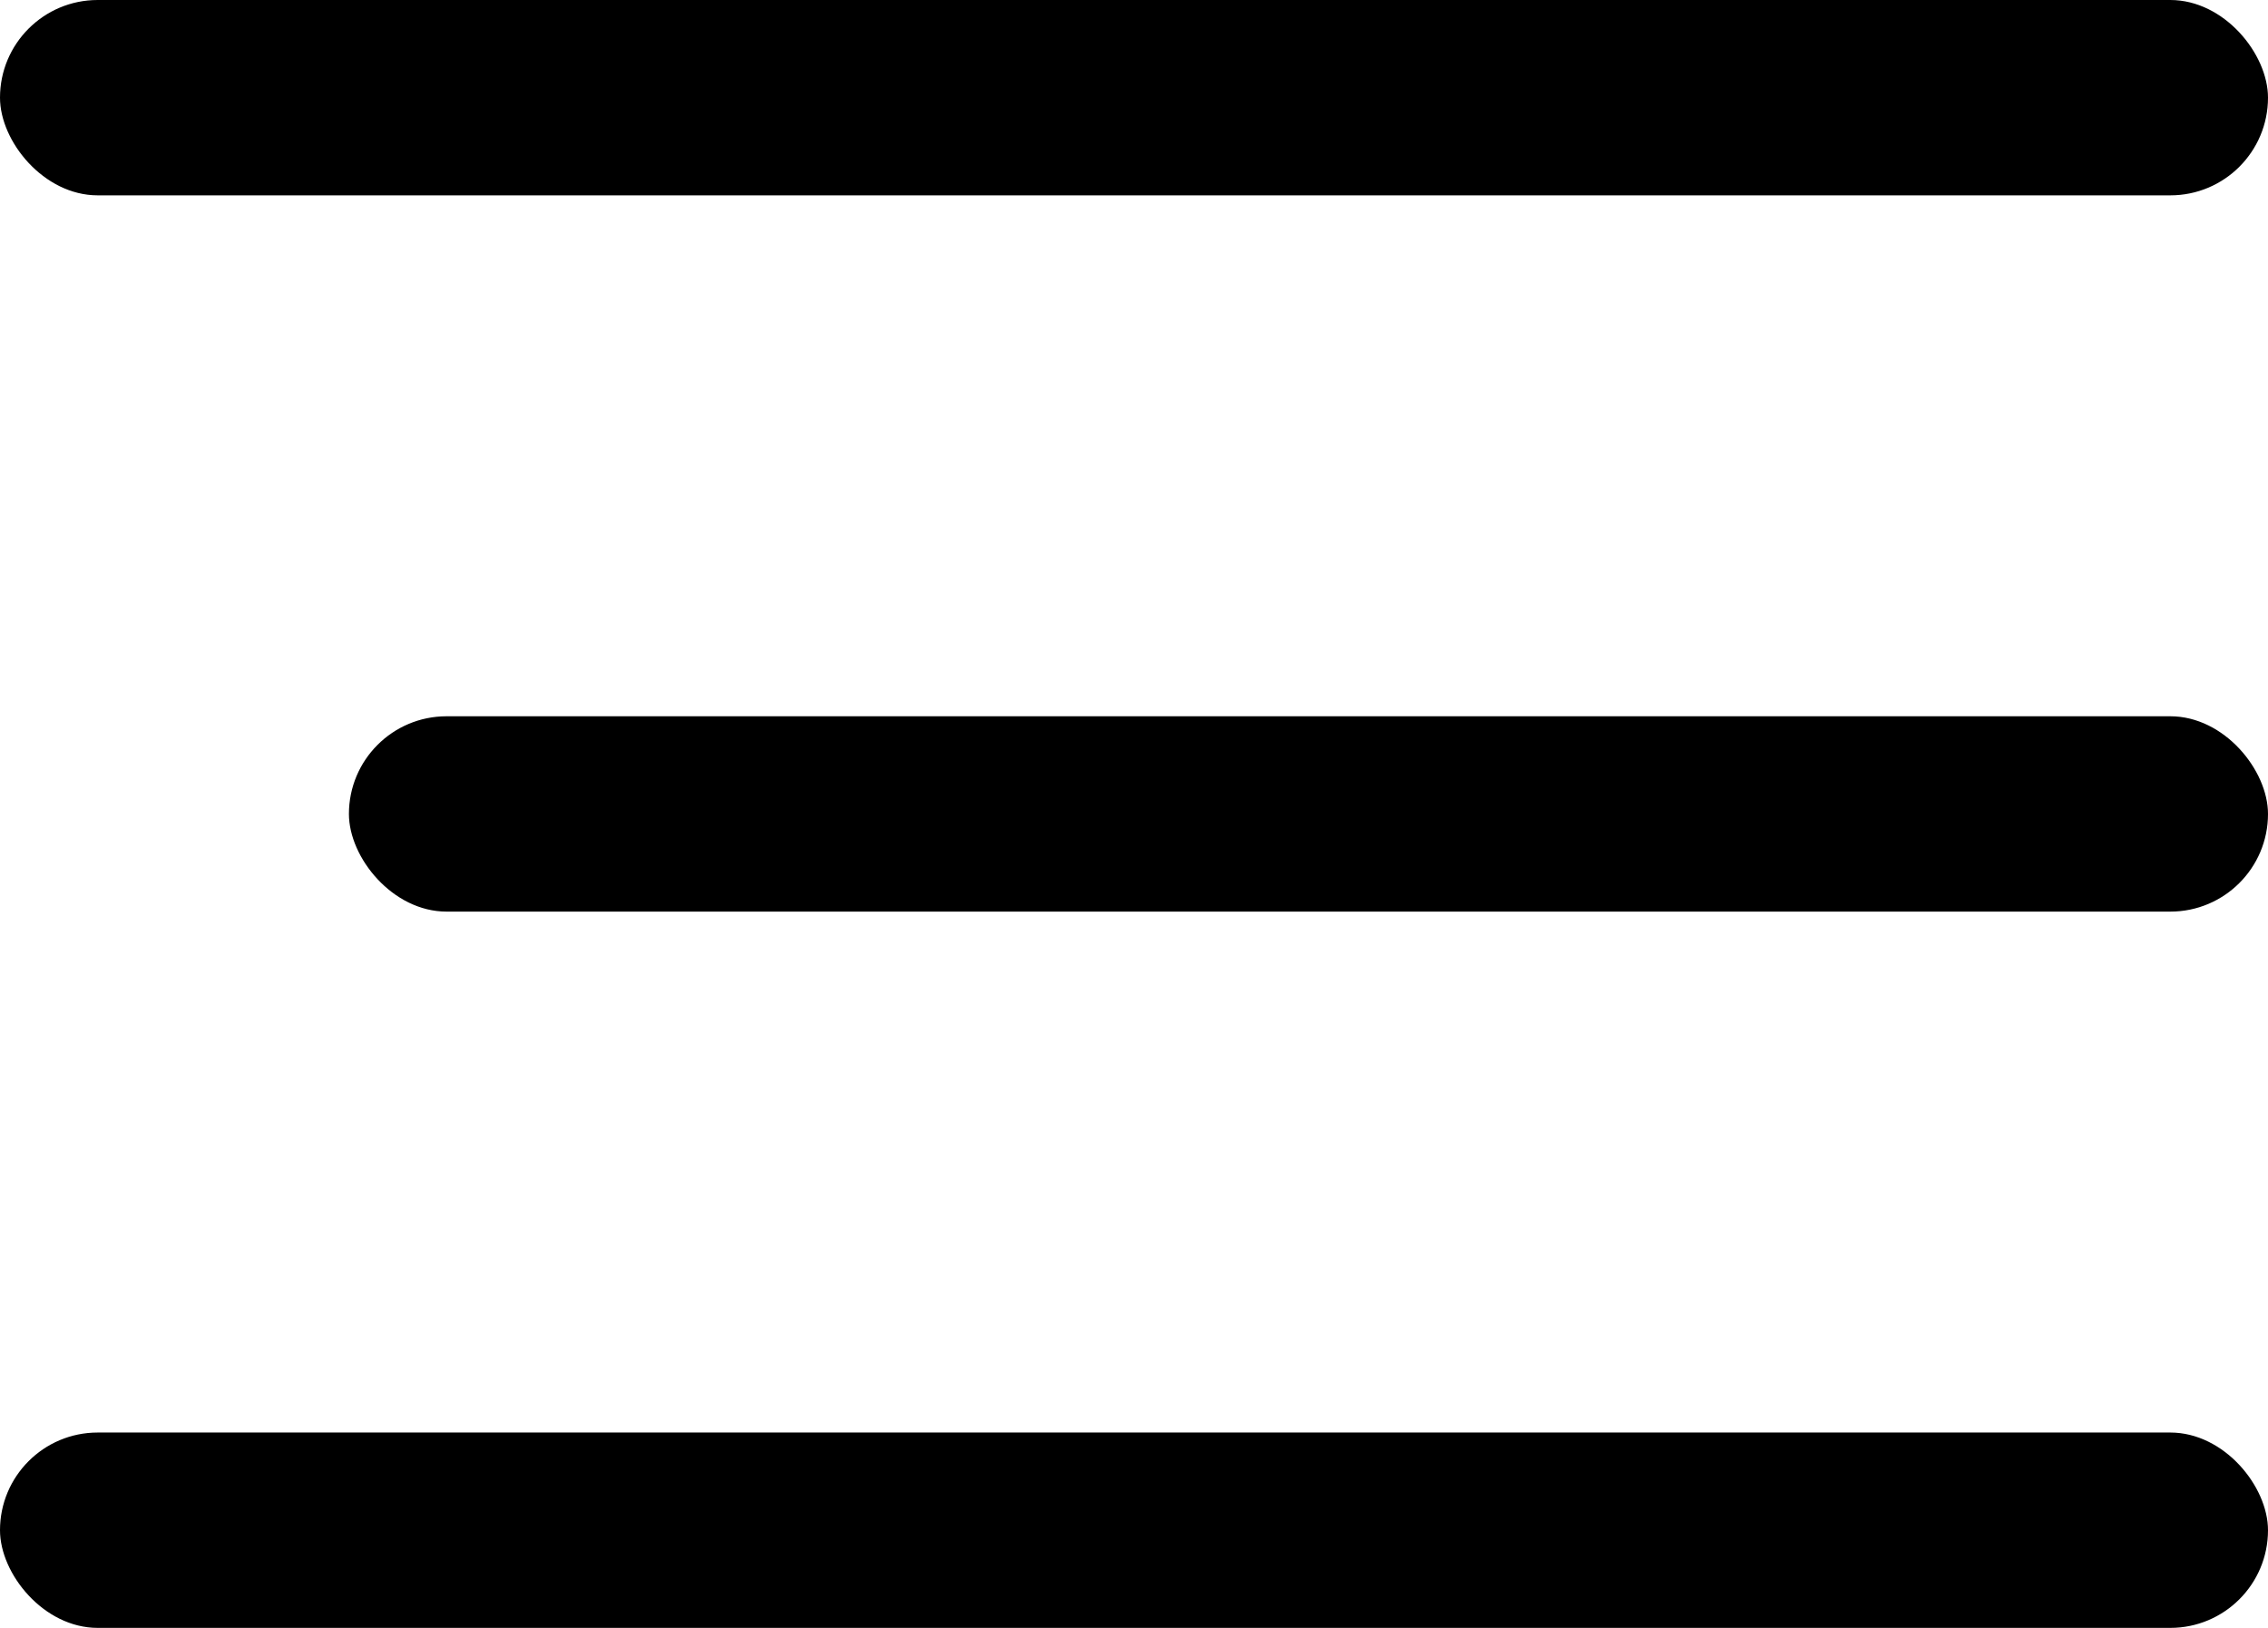
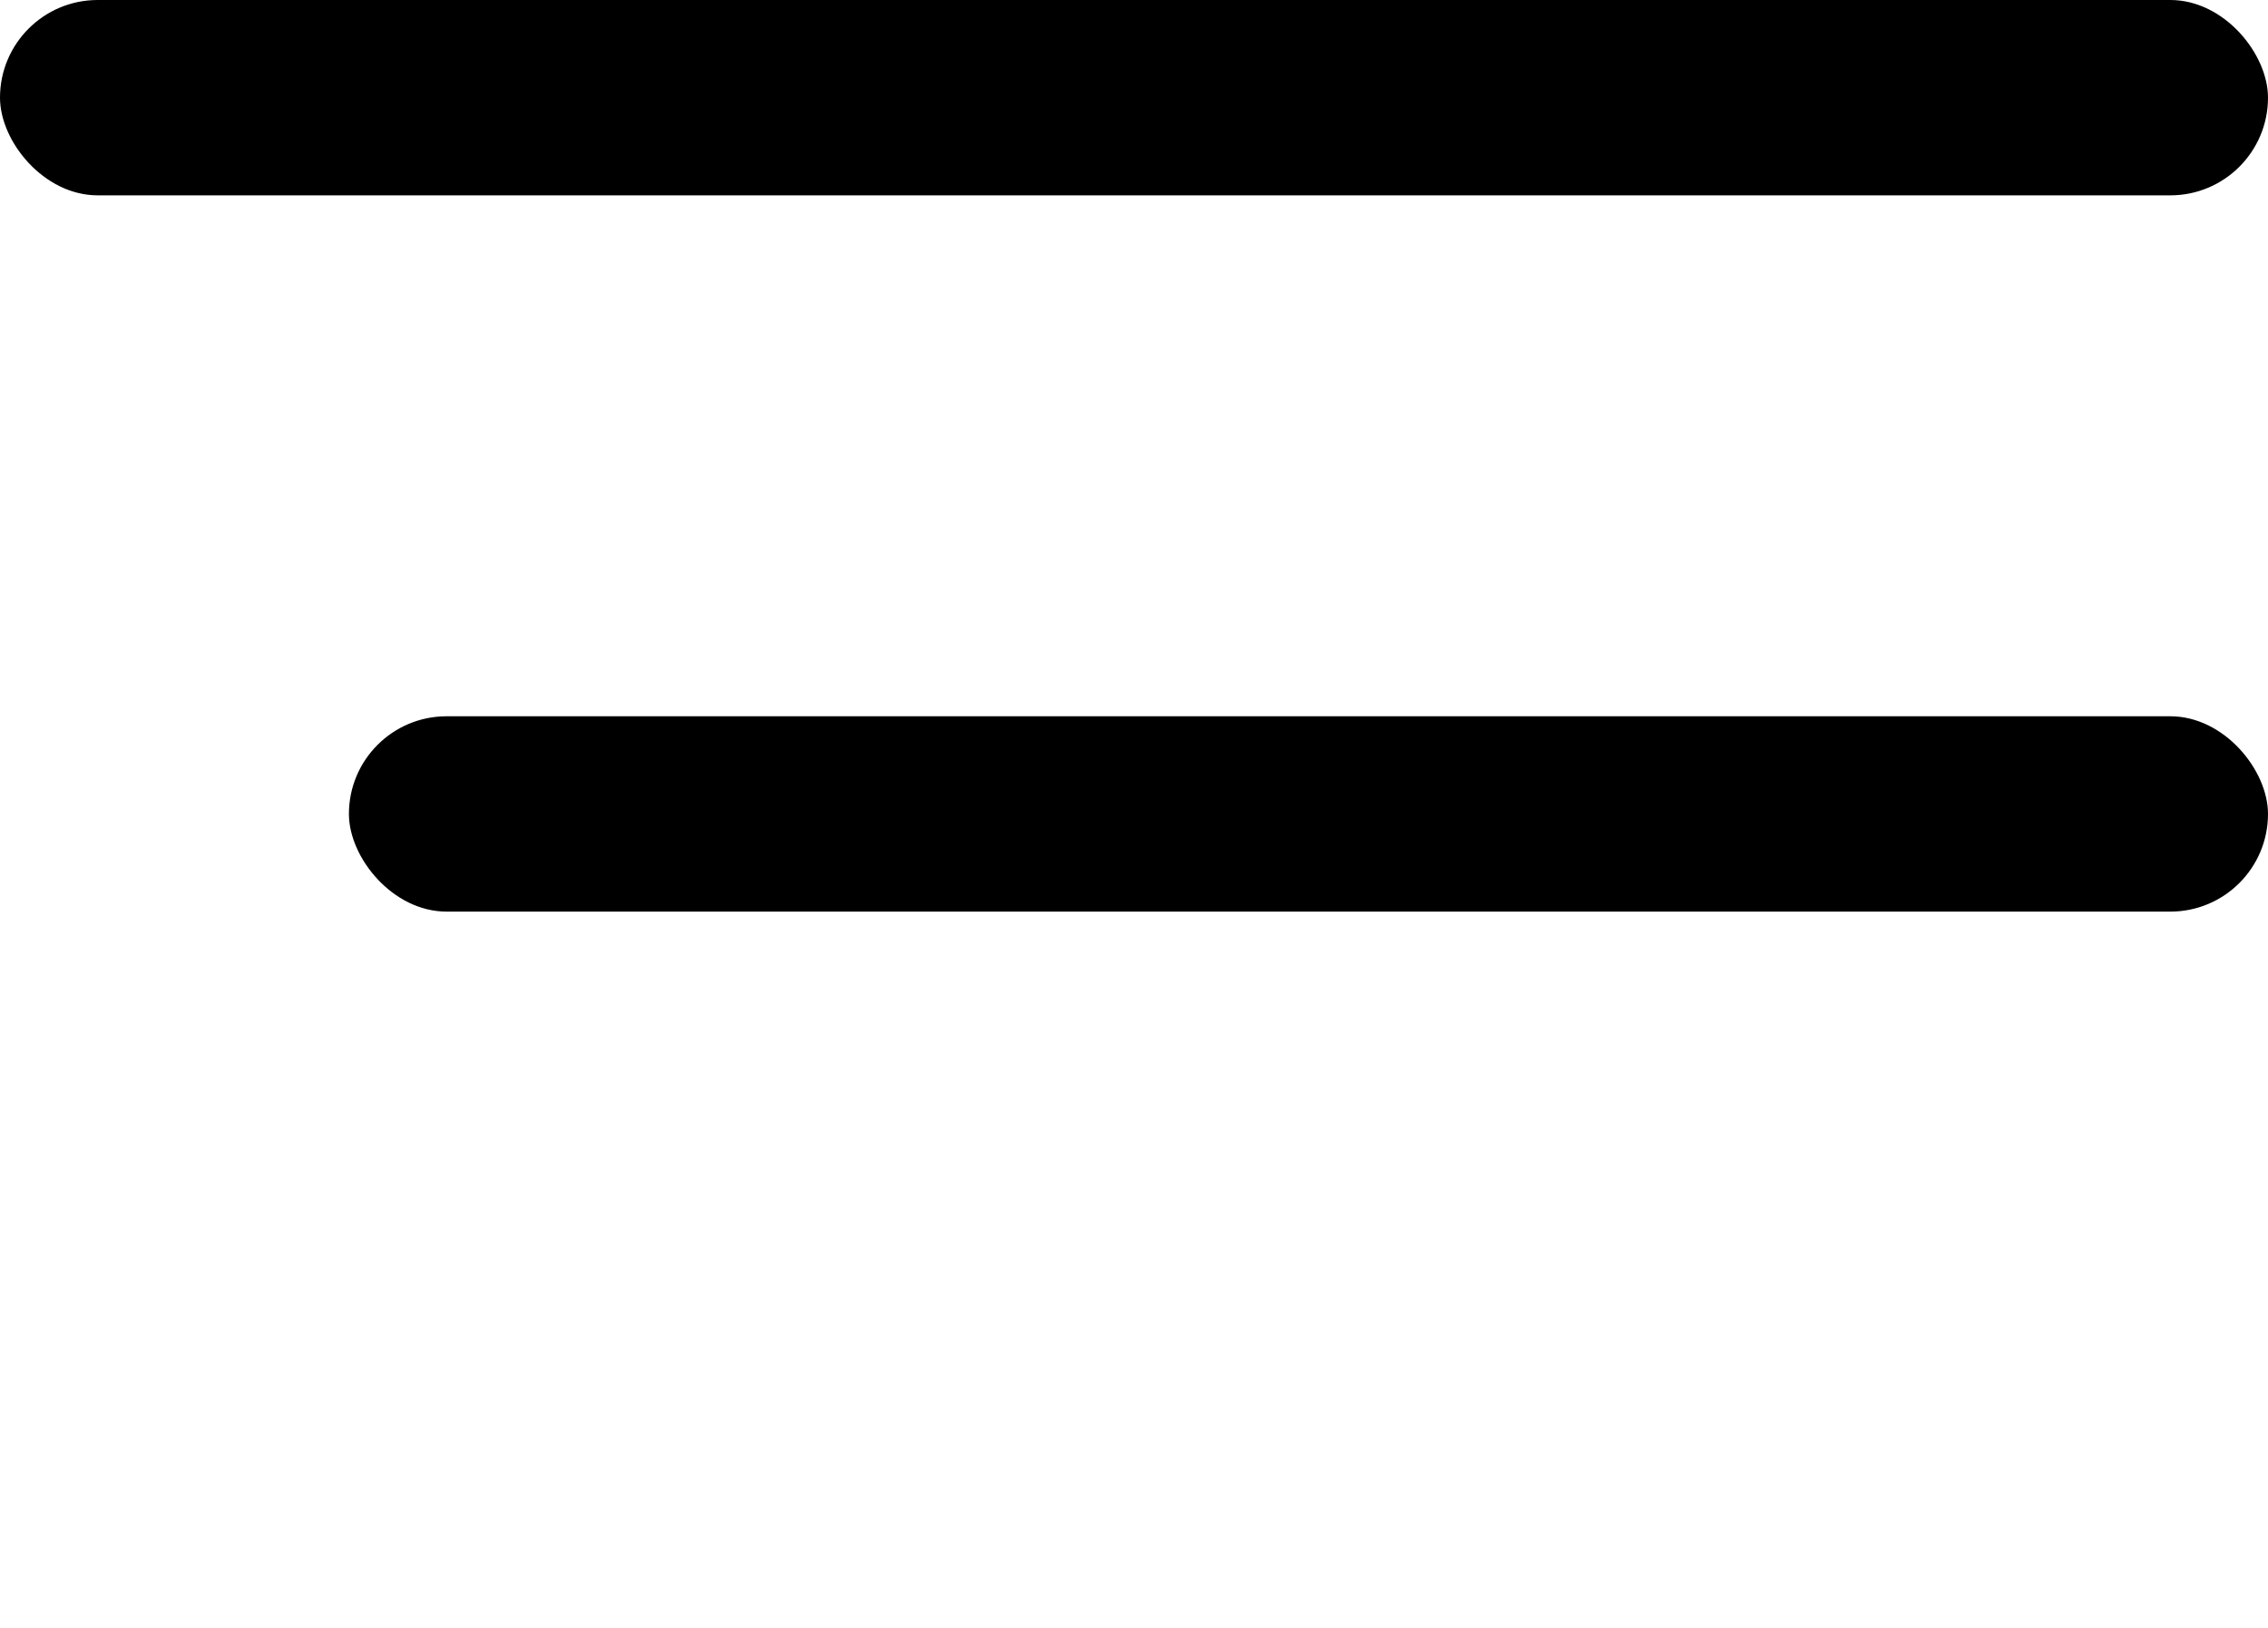
<svg xmlns="http://www.w3.org/2000/svg" width="39" height="28" viewBox="0 0 39 28" fill="none">
  <rect width="39" height="3.36" rx="1.68" fill="black" />
  <rect x="6" y="12.32" width="33" height="3.36" rx="1.68" fill="black" />
-   <rect y="24.64" width="39" height="3.36" rx="1.68" fill="black" />
</svg>